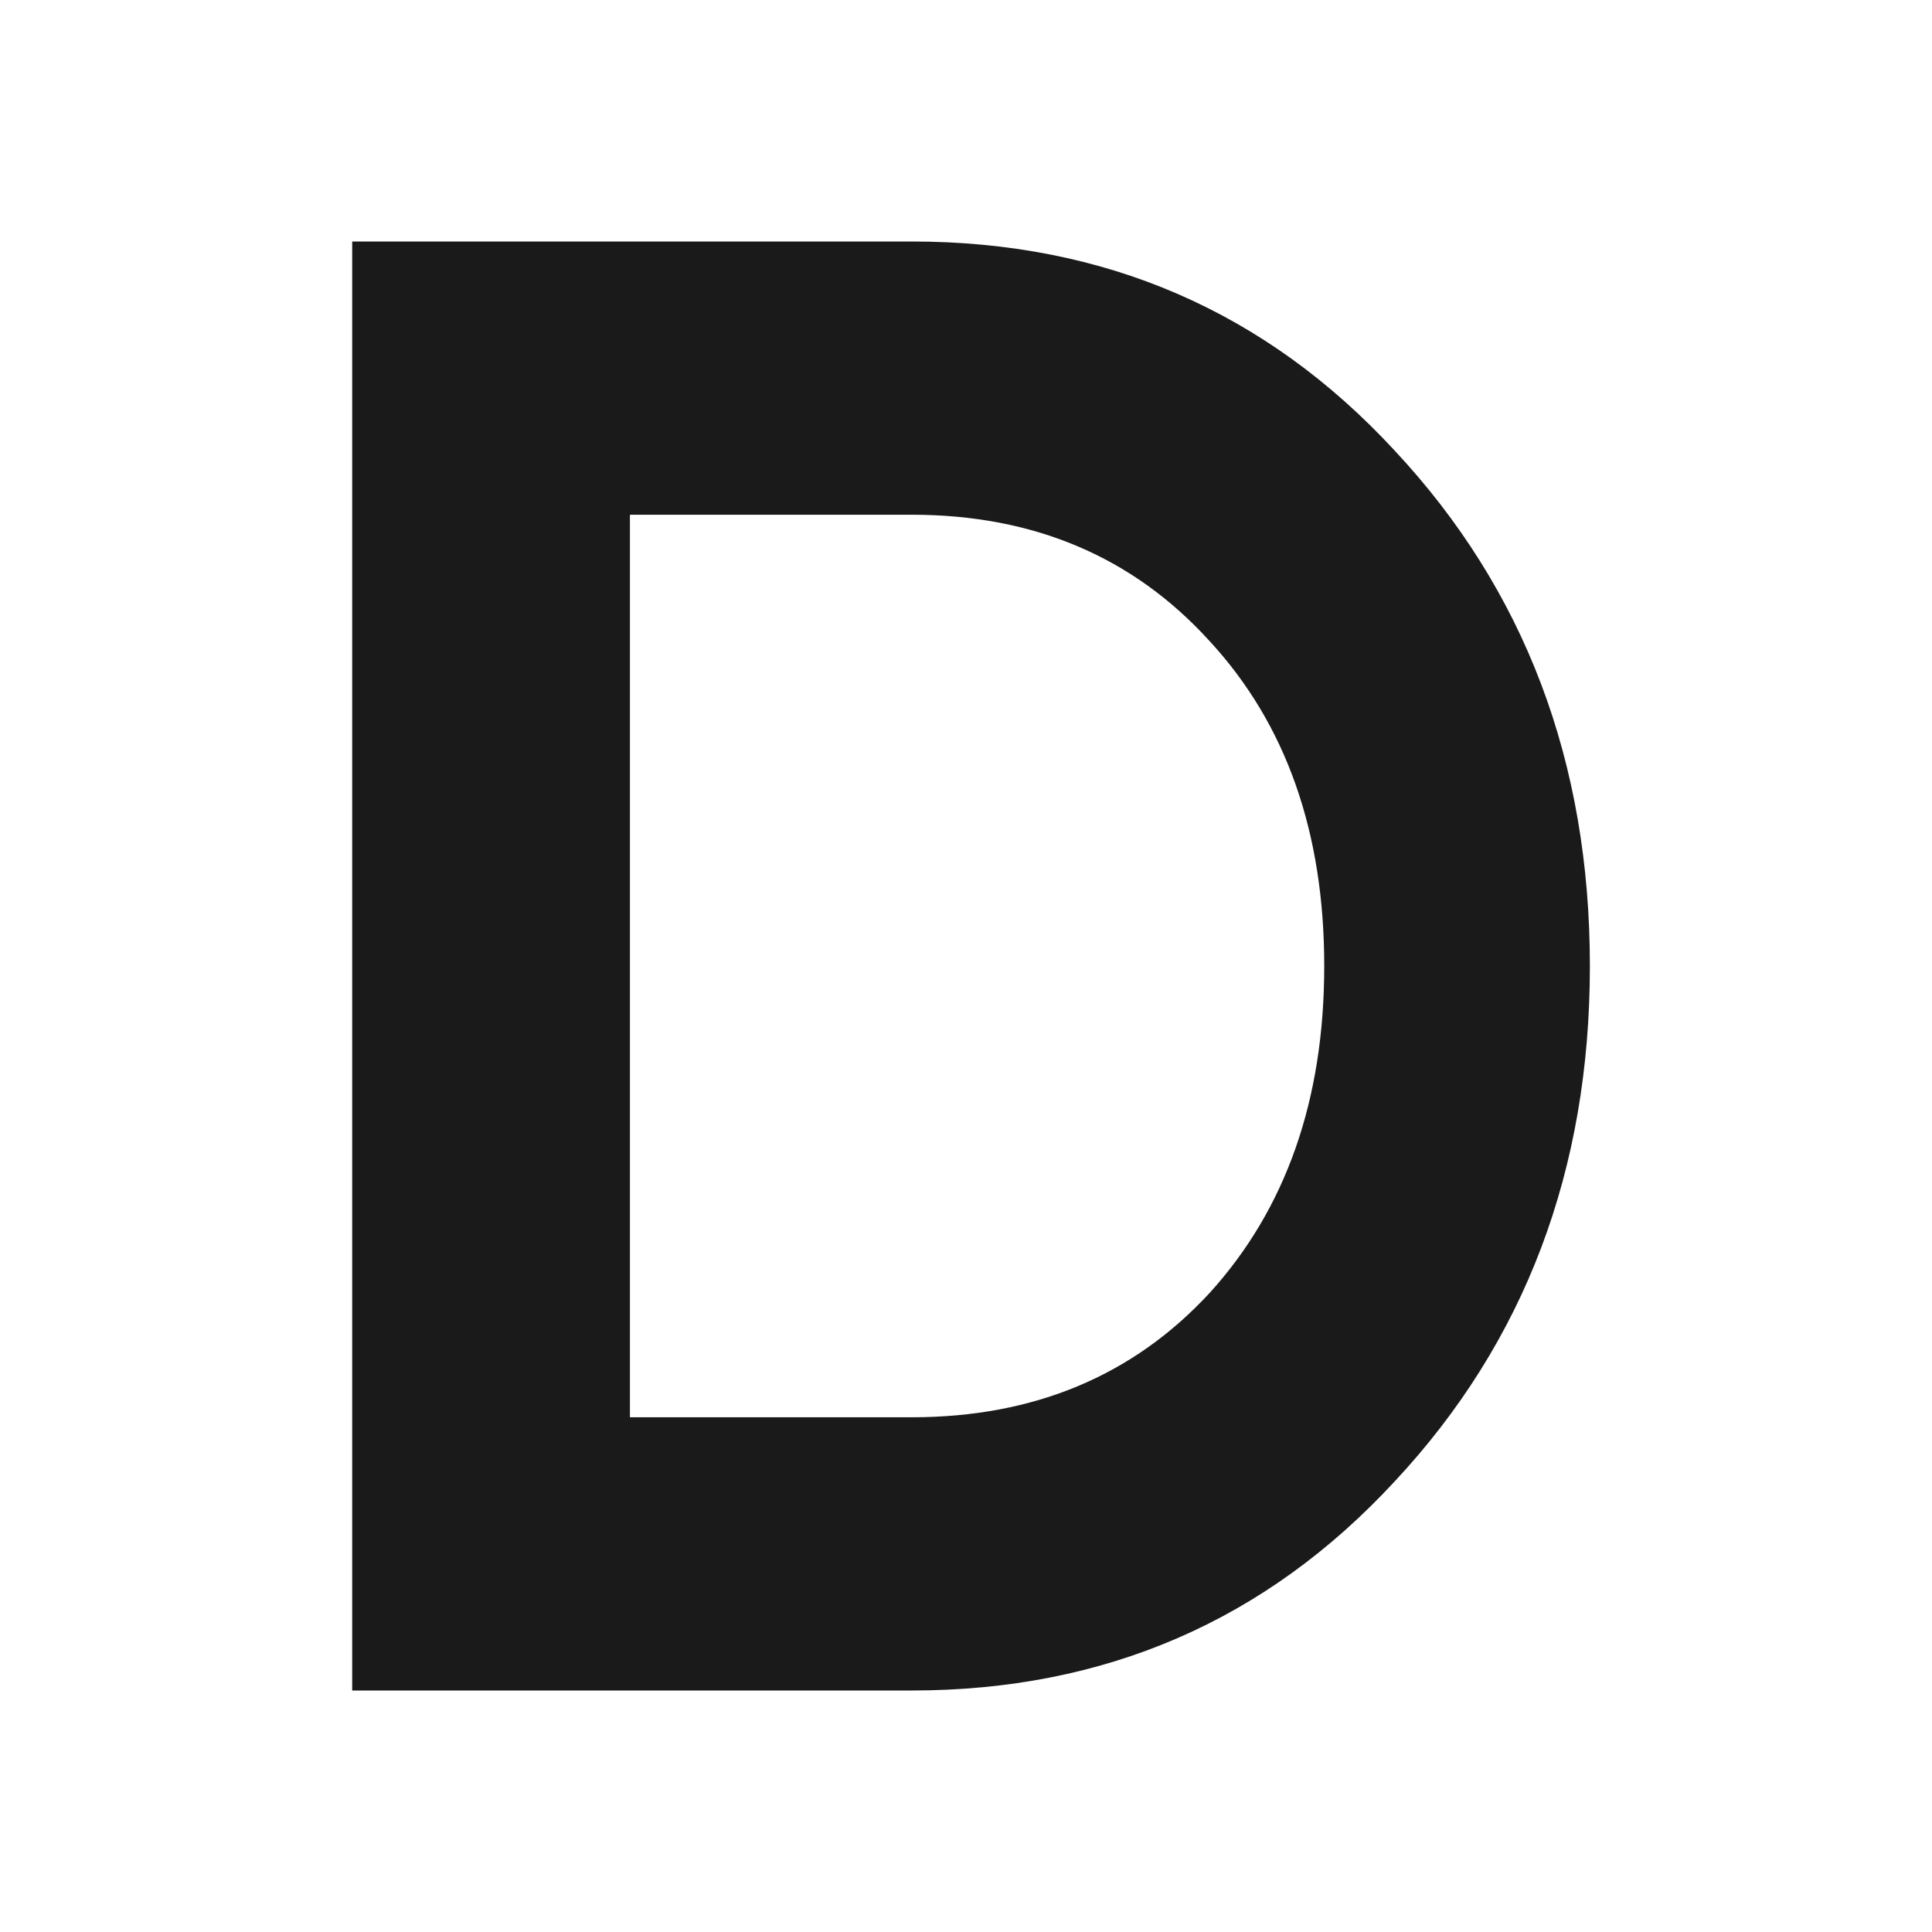
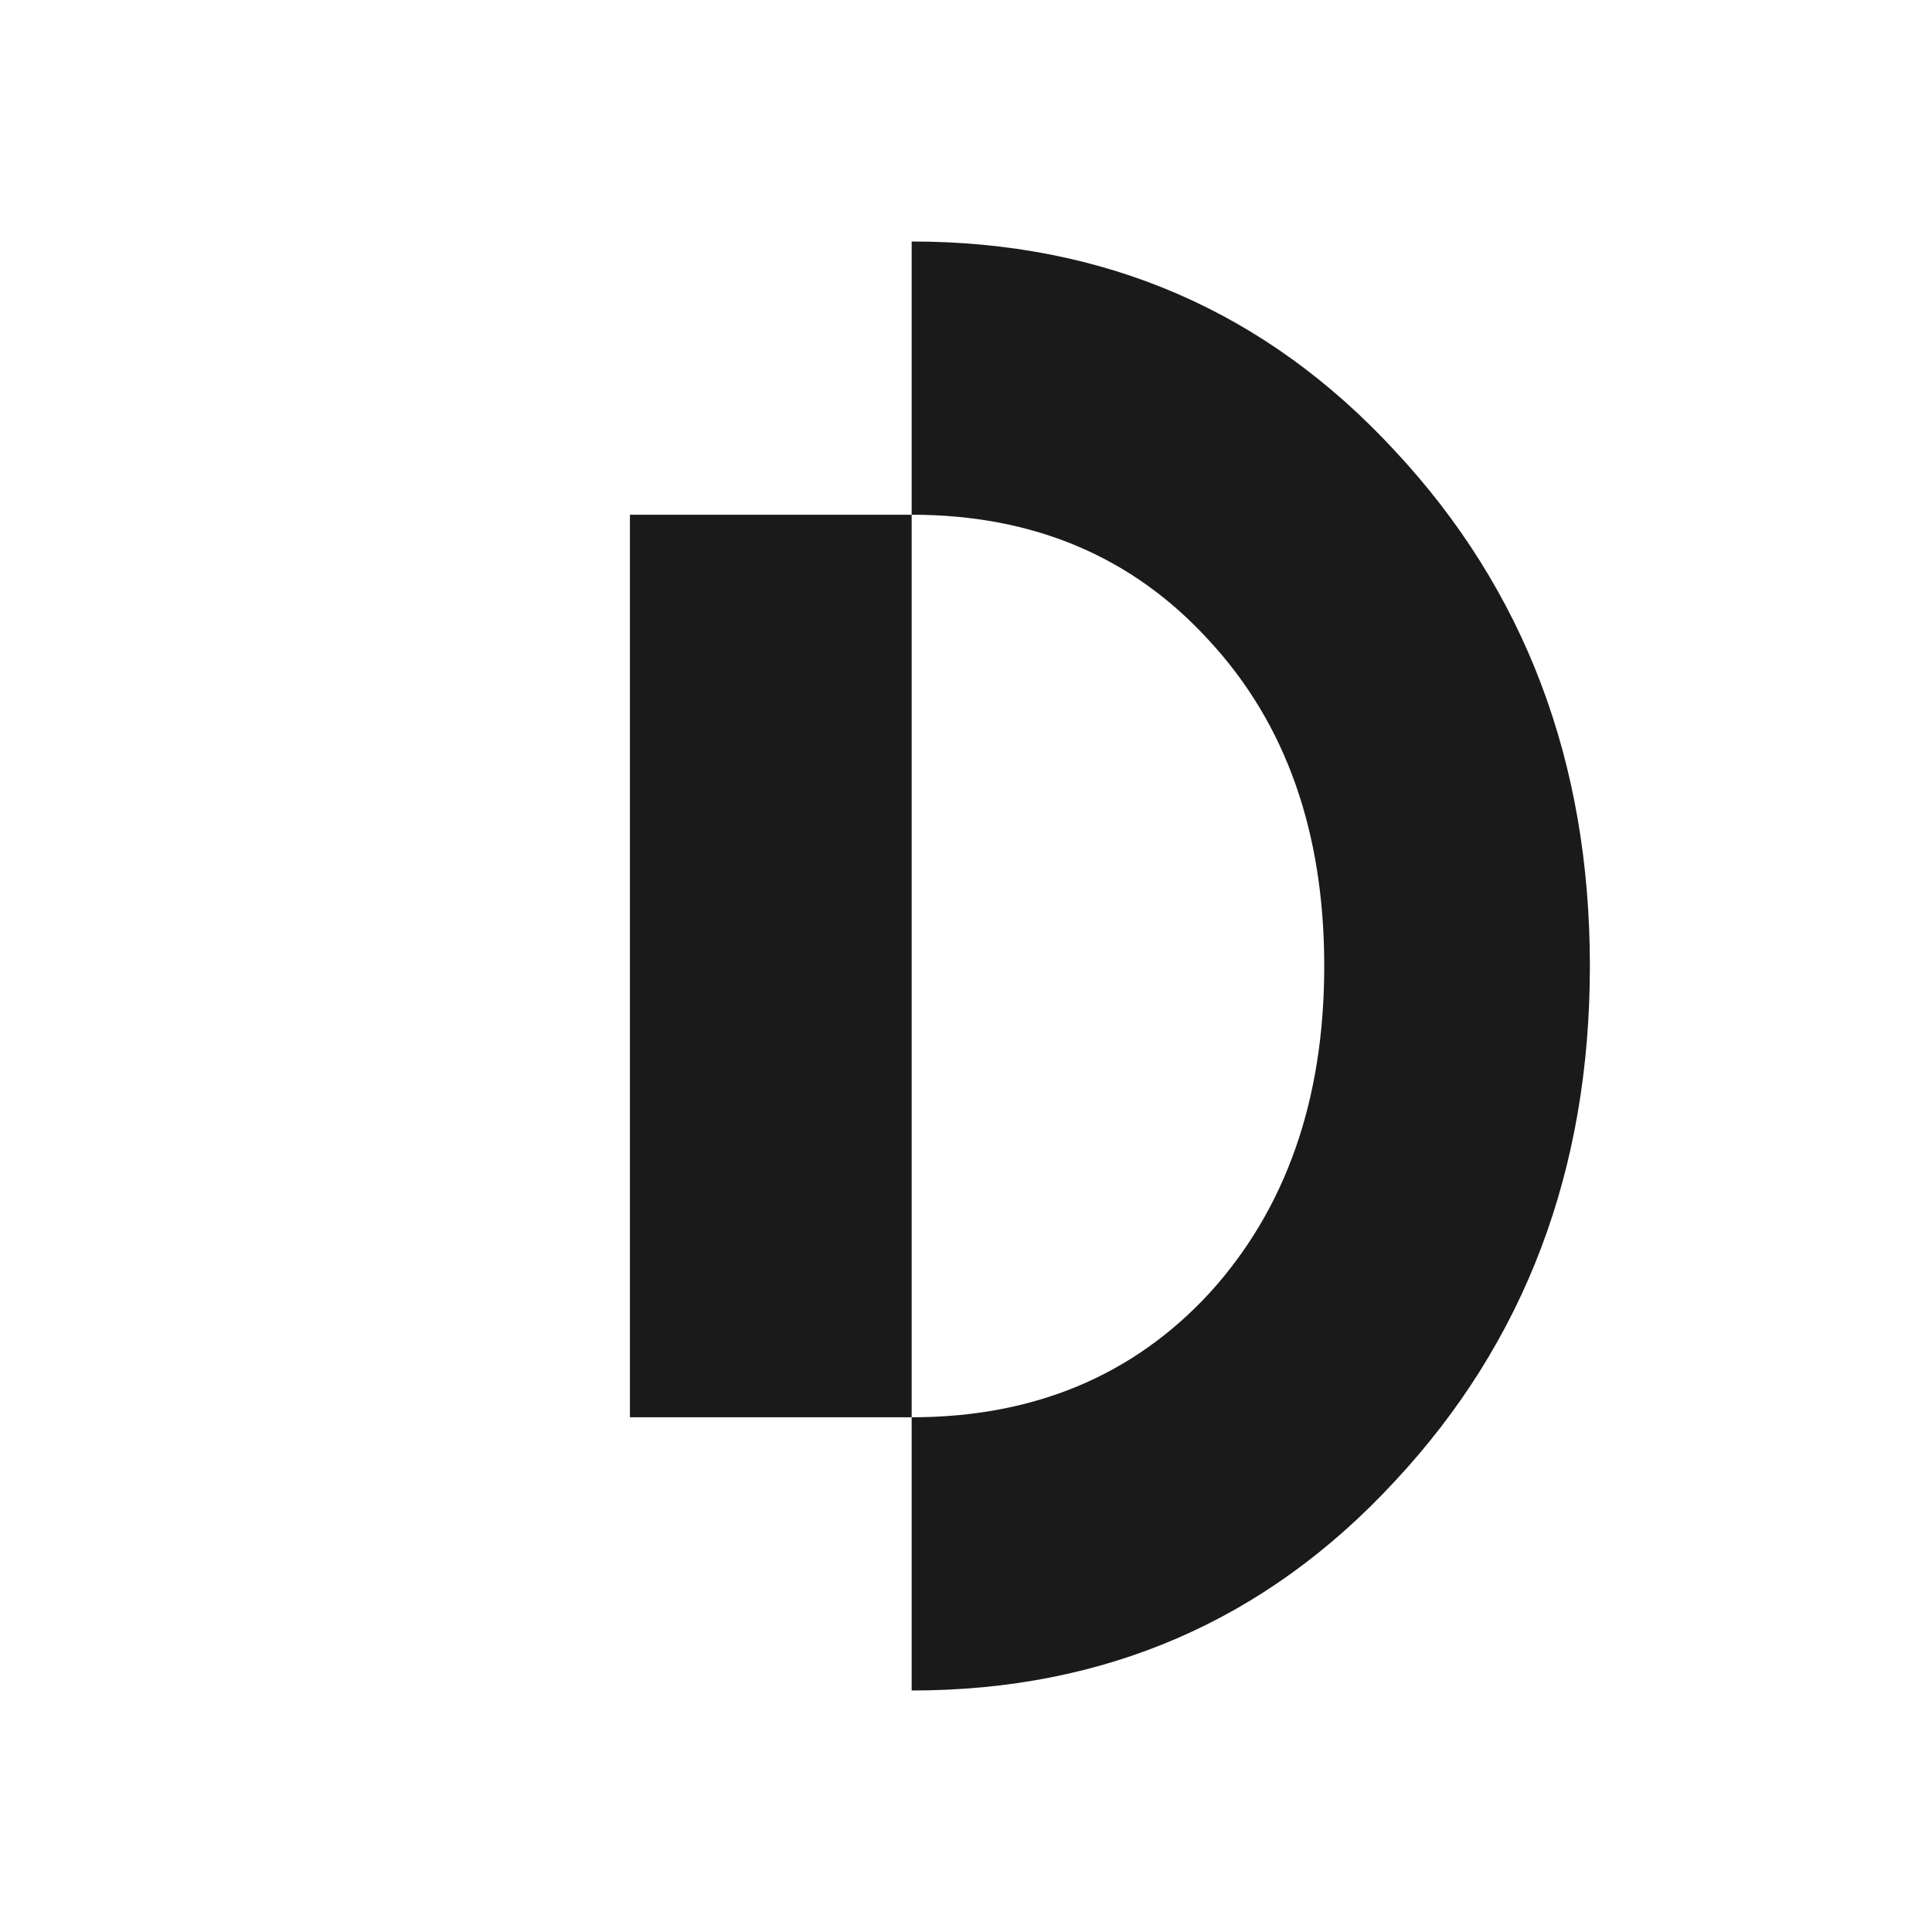
<svg xmlns="http://www.w3.org/2000/svg" width="64" height="64" viewBox="0 0 64 64" fill="none">
-   <path d="M30.2 8C36.6 8 41.933 10.309 46.2 14.926C50.511 19.543 52.667 25.234 52.667 32C52.667 38.766 50.511 44.457 46.2 49.074C41.933 53.691 36.6 56 30.2 56H11.667V8H30.2ZM30.2 46.949C34.244 46.949 37.533 45.577 40.067 42.834C42.6 40.046 43.867 36.434 43.867 32C43.867 27.566 42.6 23.977 40.067 21.234C37.533 18.446 34.244 17.051 30.2 17.051H20.867V46.949H30.2Z" fill="#1A1A1A" />
+   <path d="M30.2 8C36.6 8 41.933 10.309 46.2 14.926C50.511 19.543 52.667 25.234 52.667 32C52.667 38.766 50.511 44.457 46.2 49.074C41.933 53.691 36.6 56 30.2 56V8H30.2ZM30.2 46.949C34.244 46.949 37.533 45.577 40.067 42.834C42.6 40.046 43.867 36.434 43.867 32C43.867 27.566 42.6 23.977 40.067 21.234C37.533 18.446 34.244 17.051 30.2 17.051H20.867V46.949H30.2Z" fill="#1A1A1A" />
</svg>